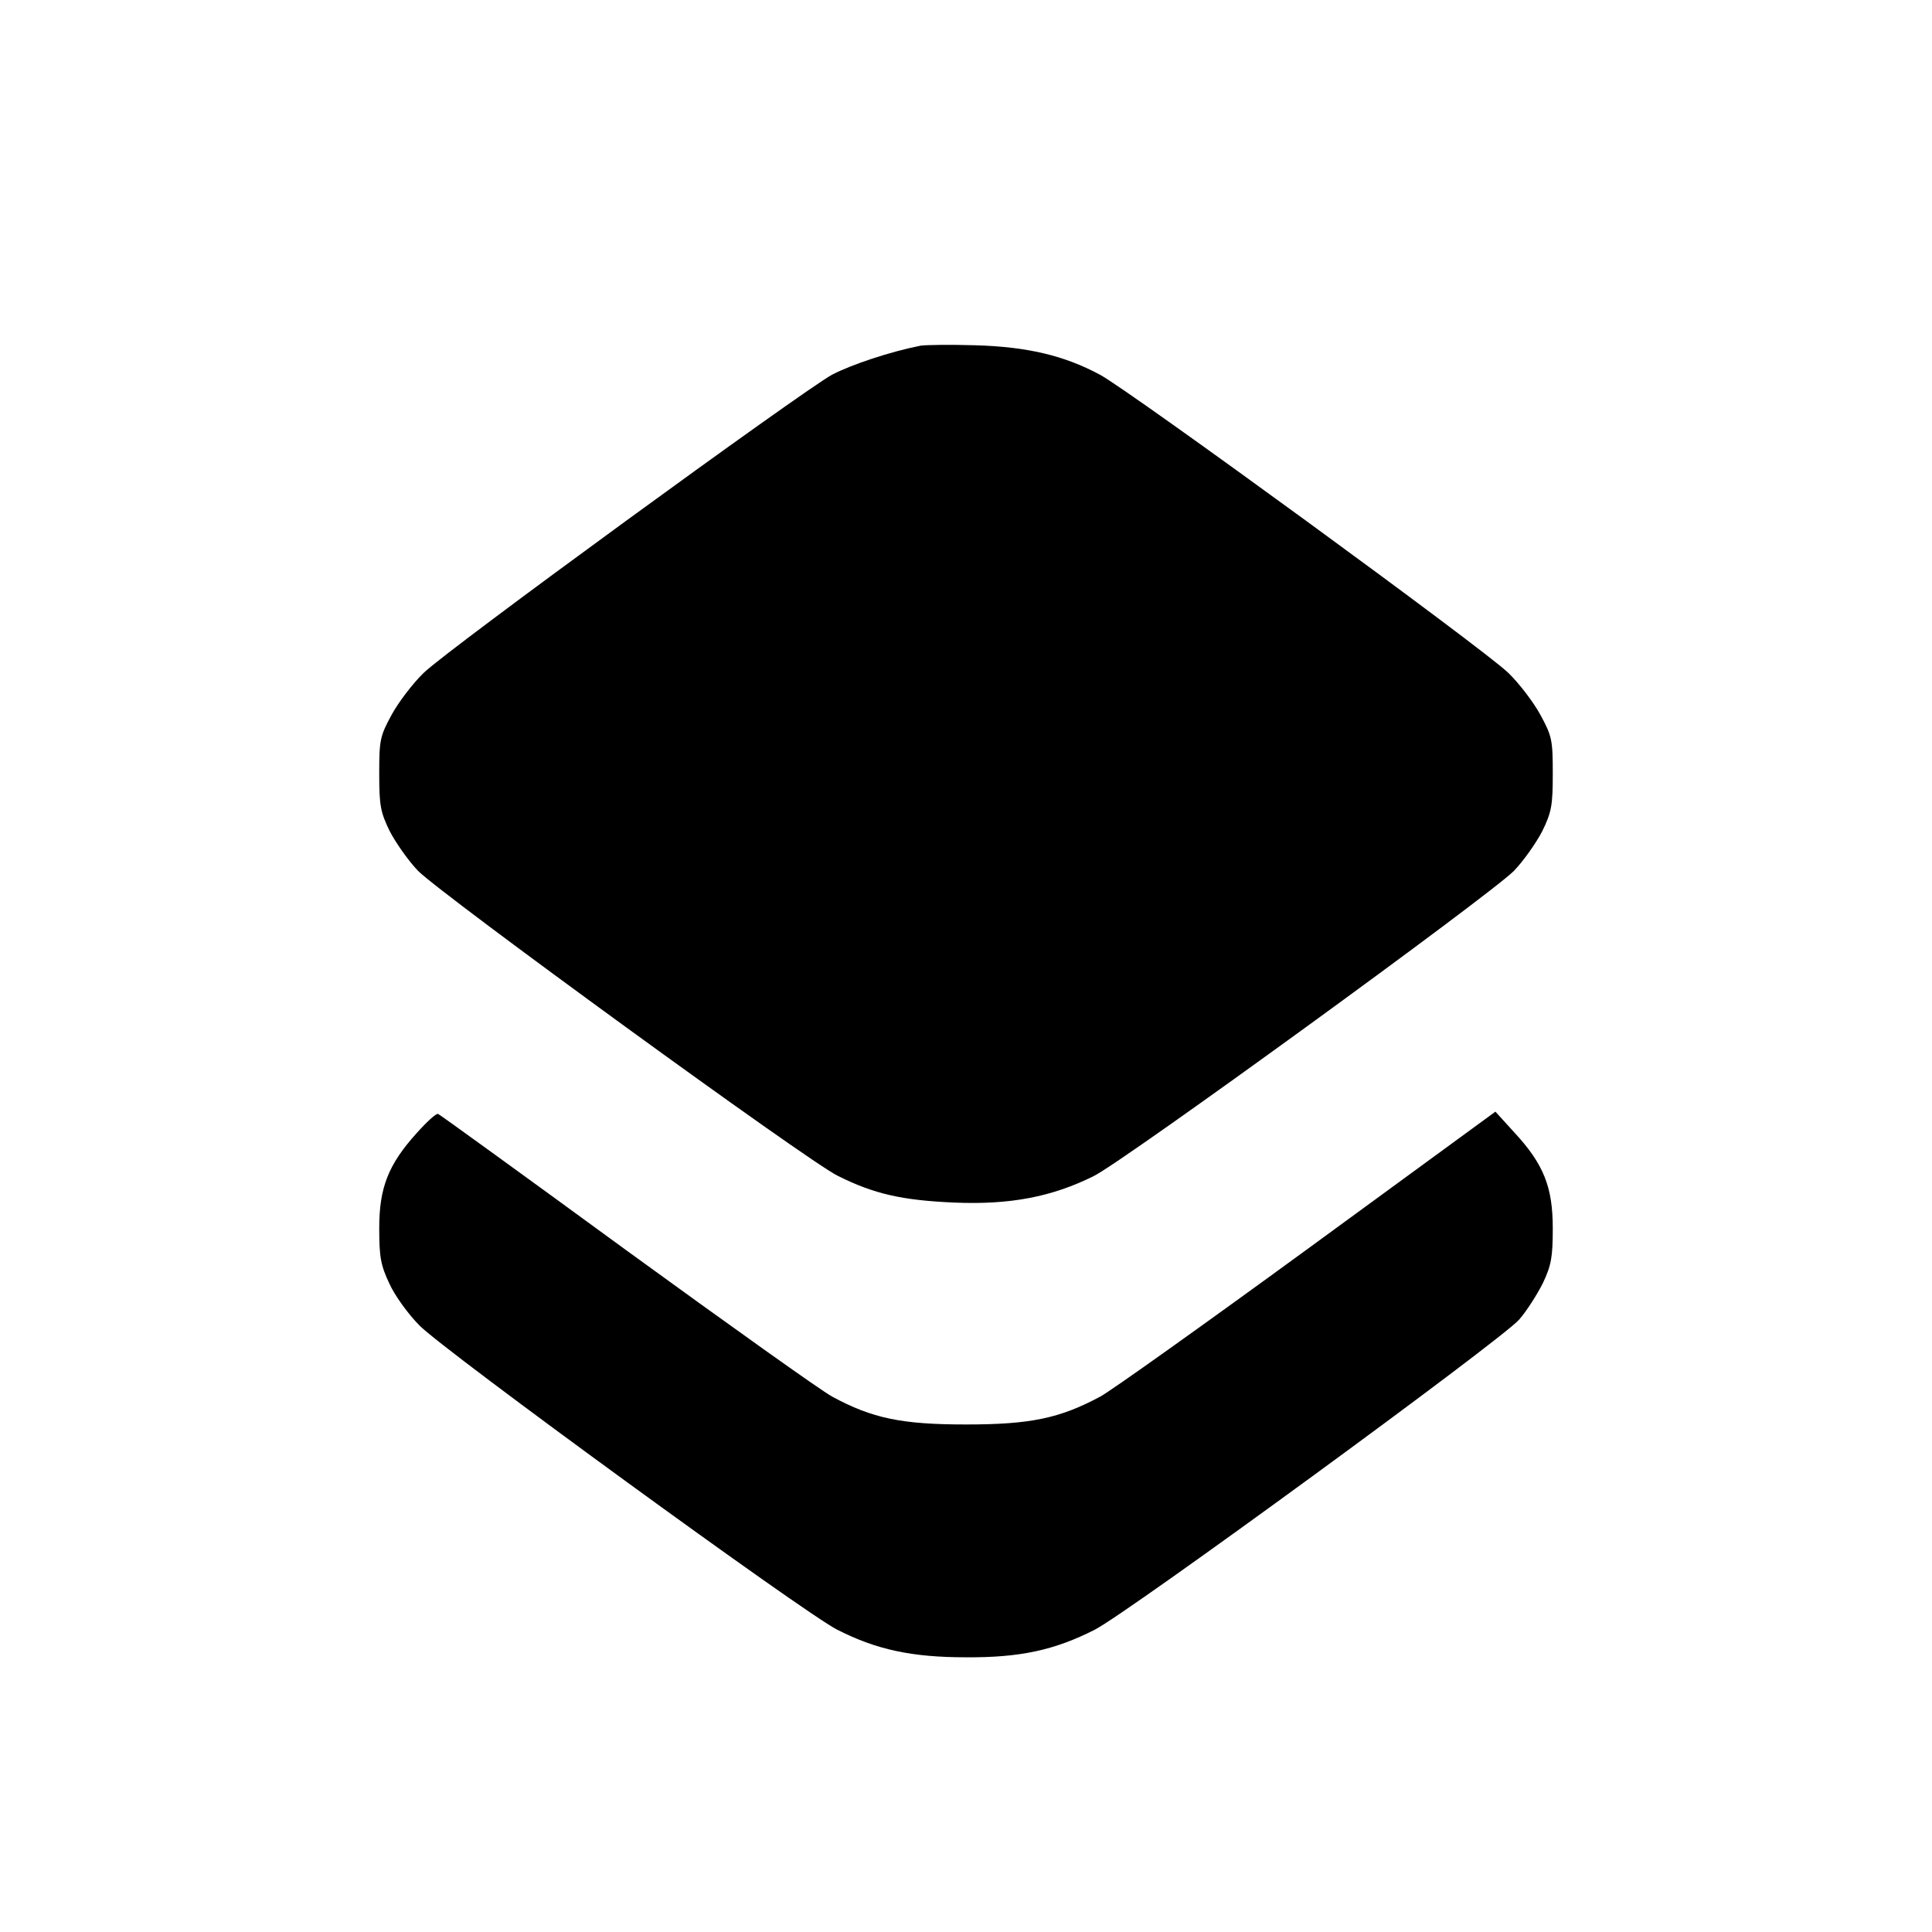
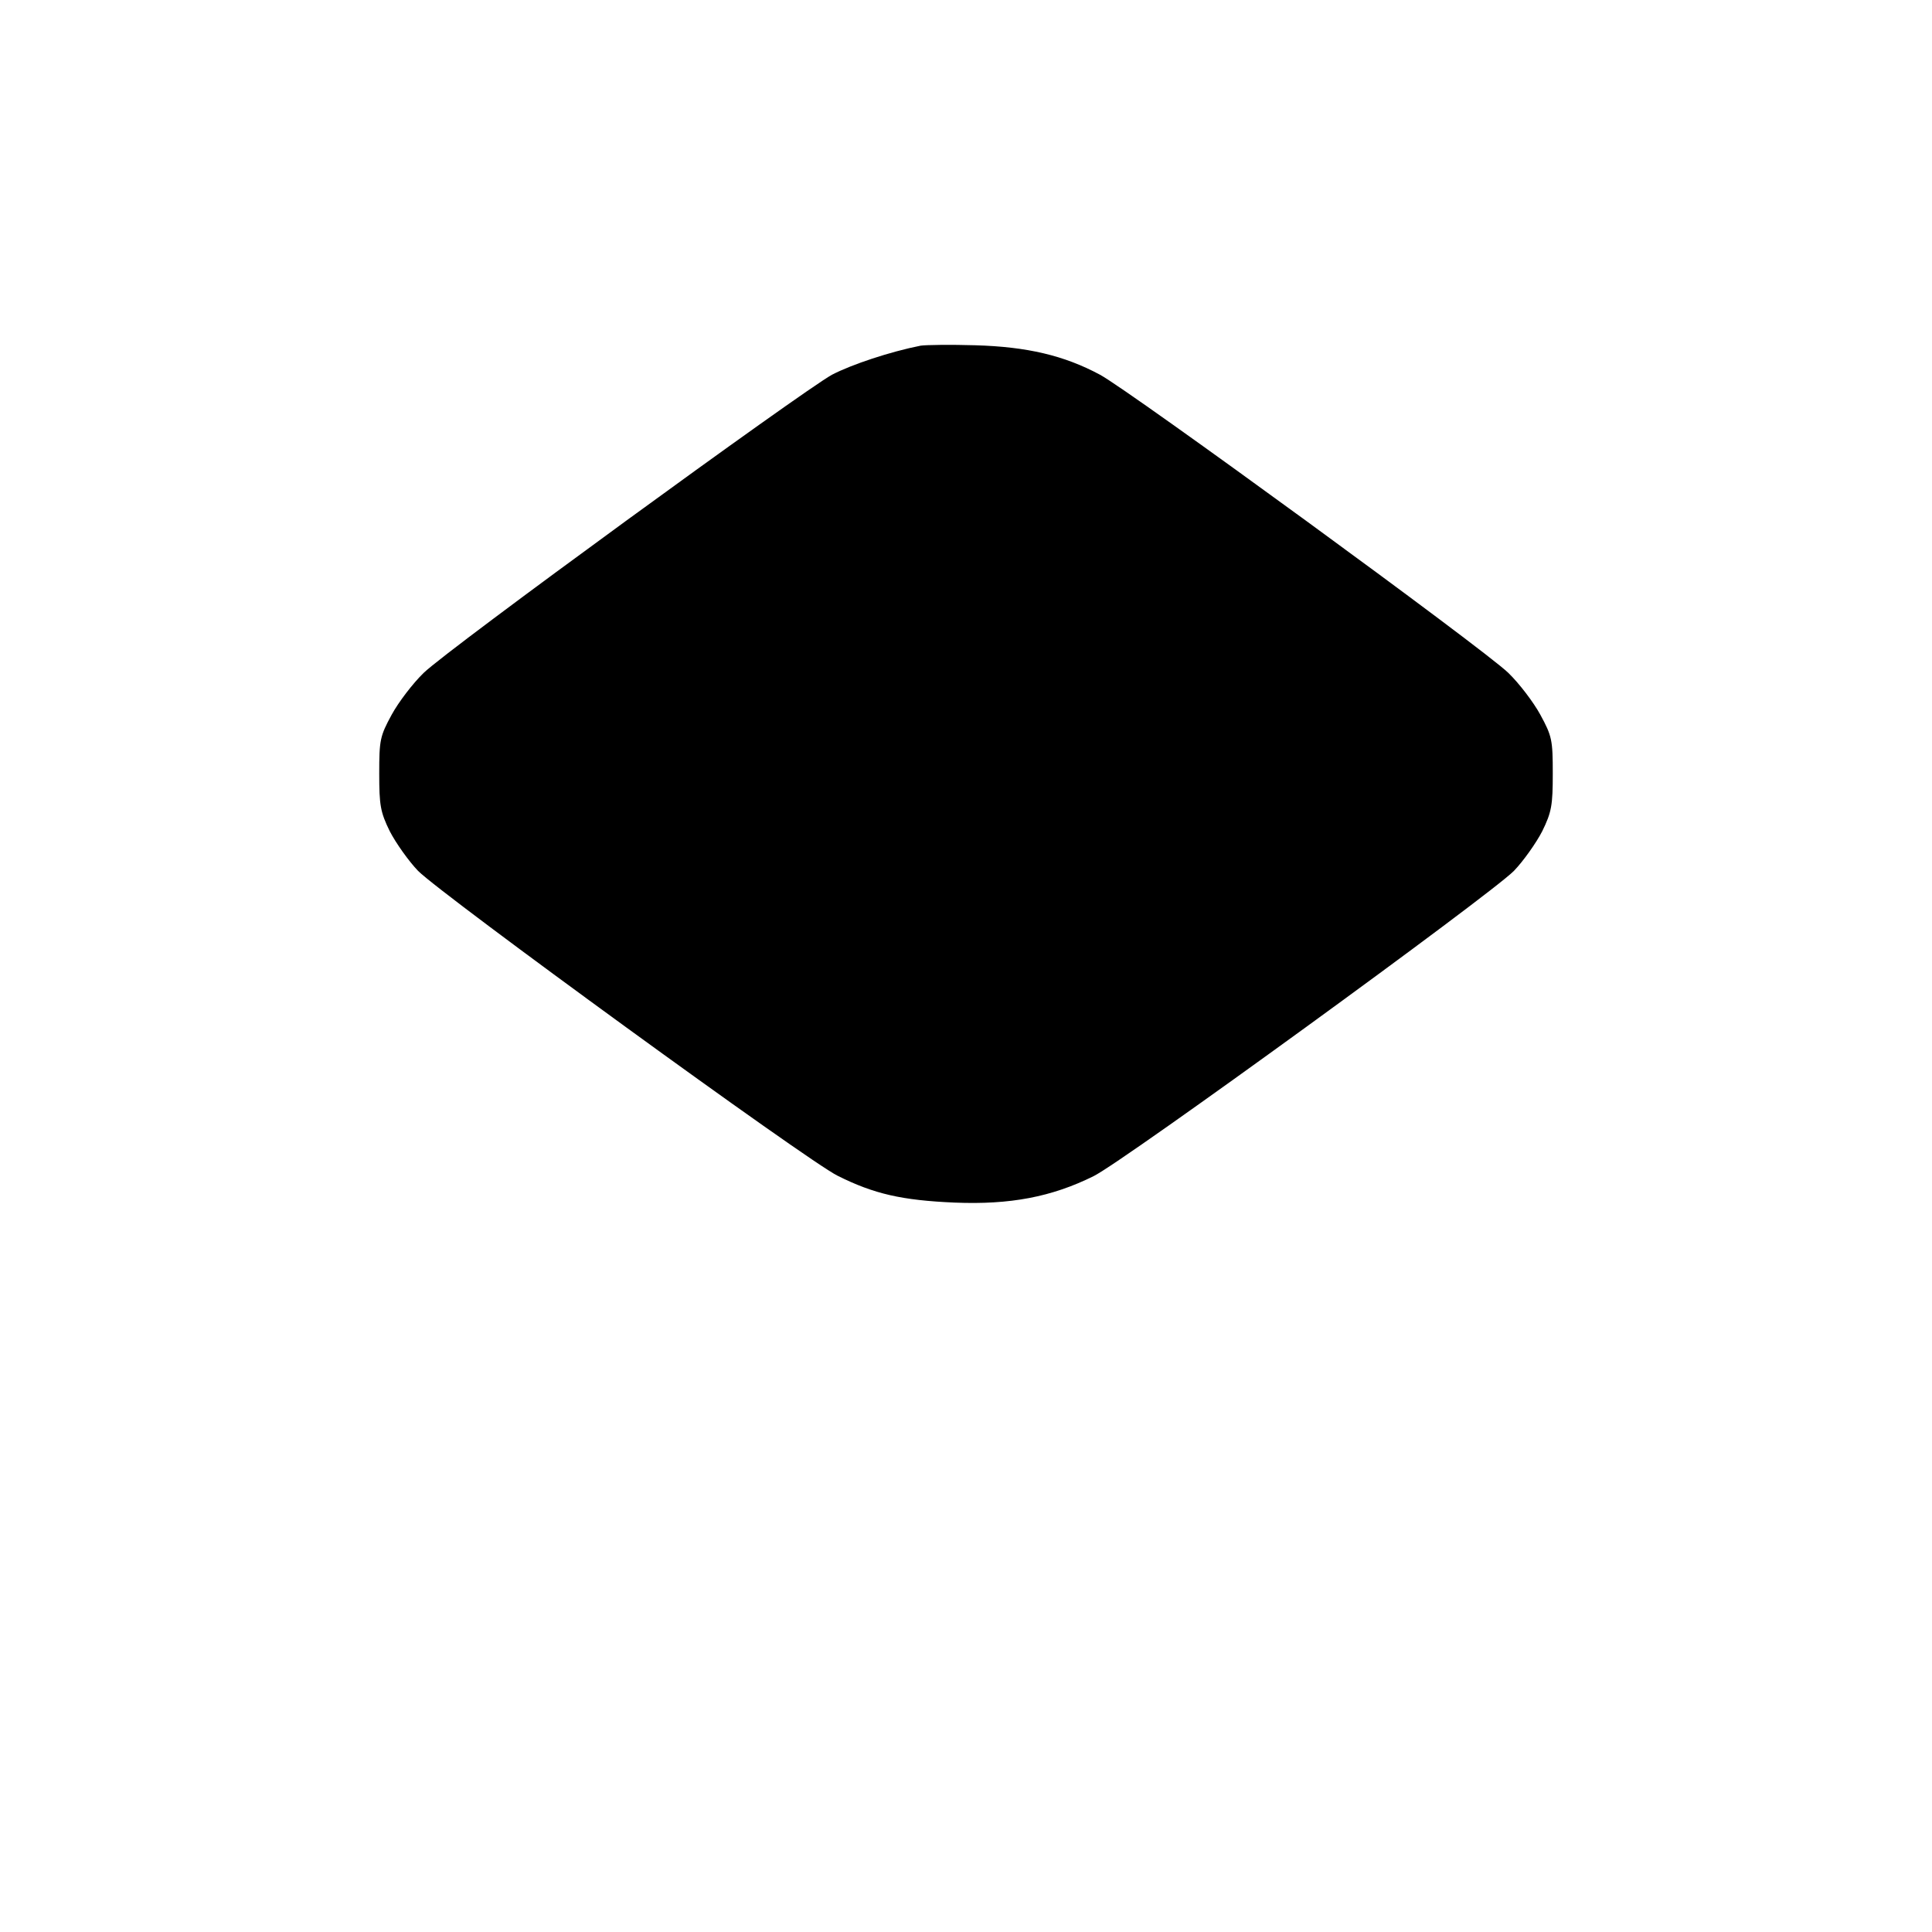
<svg xmlns="http://www.w3.org/2000/svg" version="1.0" width="512pt" height="512pt" viewBox="0 0 512 512" preserveAspectRatio="xMidYMid meet">
  <g transform="translate(0,512) scale(0.1,-0.1)" fill="#000000" stroke="none">
    <path d="M2440 4204 c-81 -16 -183 -50 -235 -77 -80 -44 -1016 -726 -1082 -790 -29 -28 -67 -78 -85 -111 -31 -57 -33 -67 -33 -156 0 -84 3 -102 28 -153 16 -31 50 -79 75 -105 65 -65 1032 -769 1112 -808 96 -48 170 -65 310 -71 147 -6 257 15 368 70 81 40 1048 743 1114 809 25 26 59 74 75 105 25 51 28 69 28 153 0 89 -2 99 -33 156 -18 33 -56 83 -85 111 -66 64 -1002 747 -1082 790 -95 51 -193 74 -330 78 -66 2 -131 1 -145 -1z" />
-     <path d="M1105 2118 c-76 -84 -100 -145 -100 -253 0 -77 4 -98 27 -147 14 -31 50 -81 80 -111 67 -68 1022 -764 1107 -806 104 -53 198 -73 341 -73 143 -1 235 19 341 73 86 43 1078 768 1125 822 20 23 48 67 63 97 22 47 26 68 26 145 0 109 -24 170 -102 254 l-50 55 -498 -364 c-274 -200 -521 -376 -549 -391 -108 -58 -186 -74 -356 -74 -170 0 -248 16 -355 74 -28 15 -272 189 -543 386 -271 198 -496 361 -501 363 -5 2 -30 -21 -56 -50z" />
  </g>
</svg>